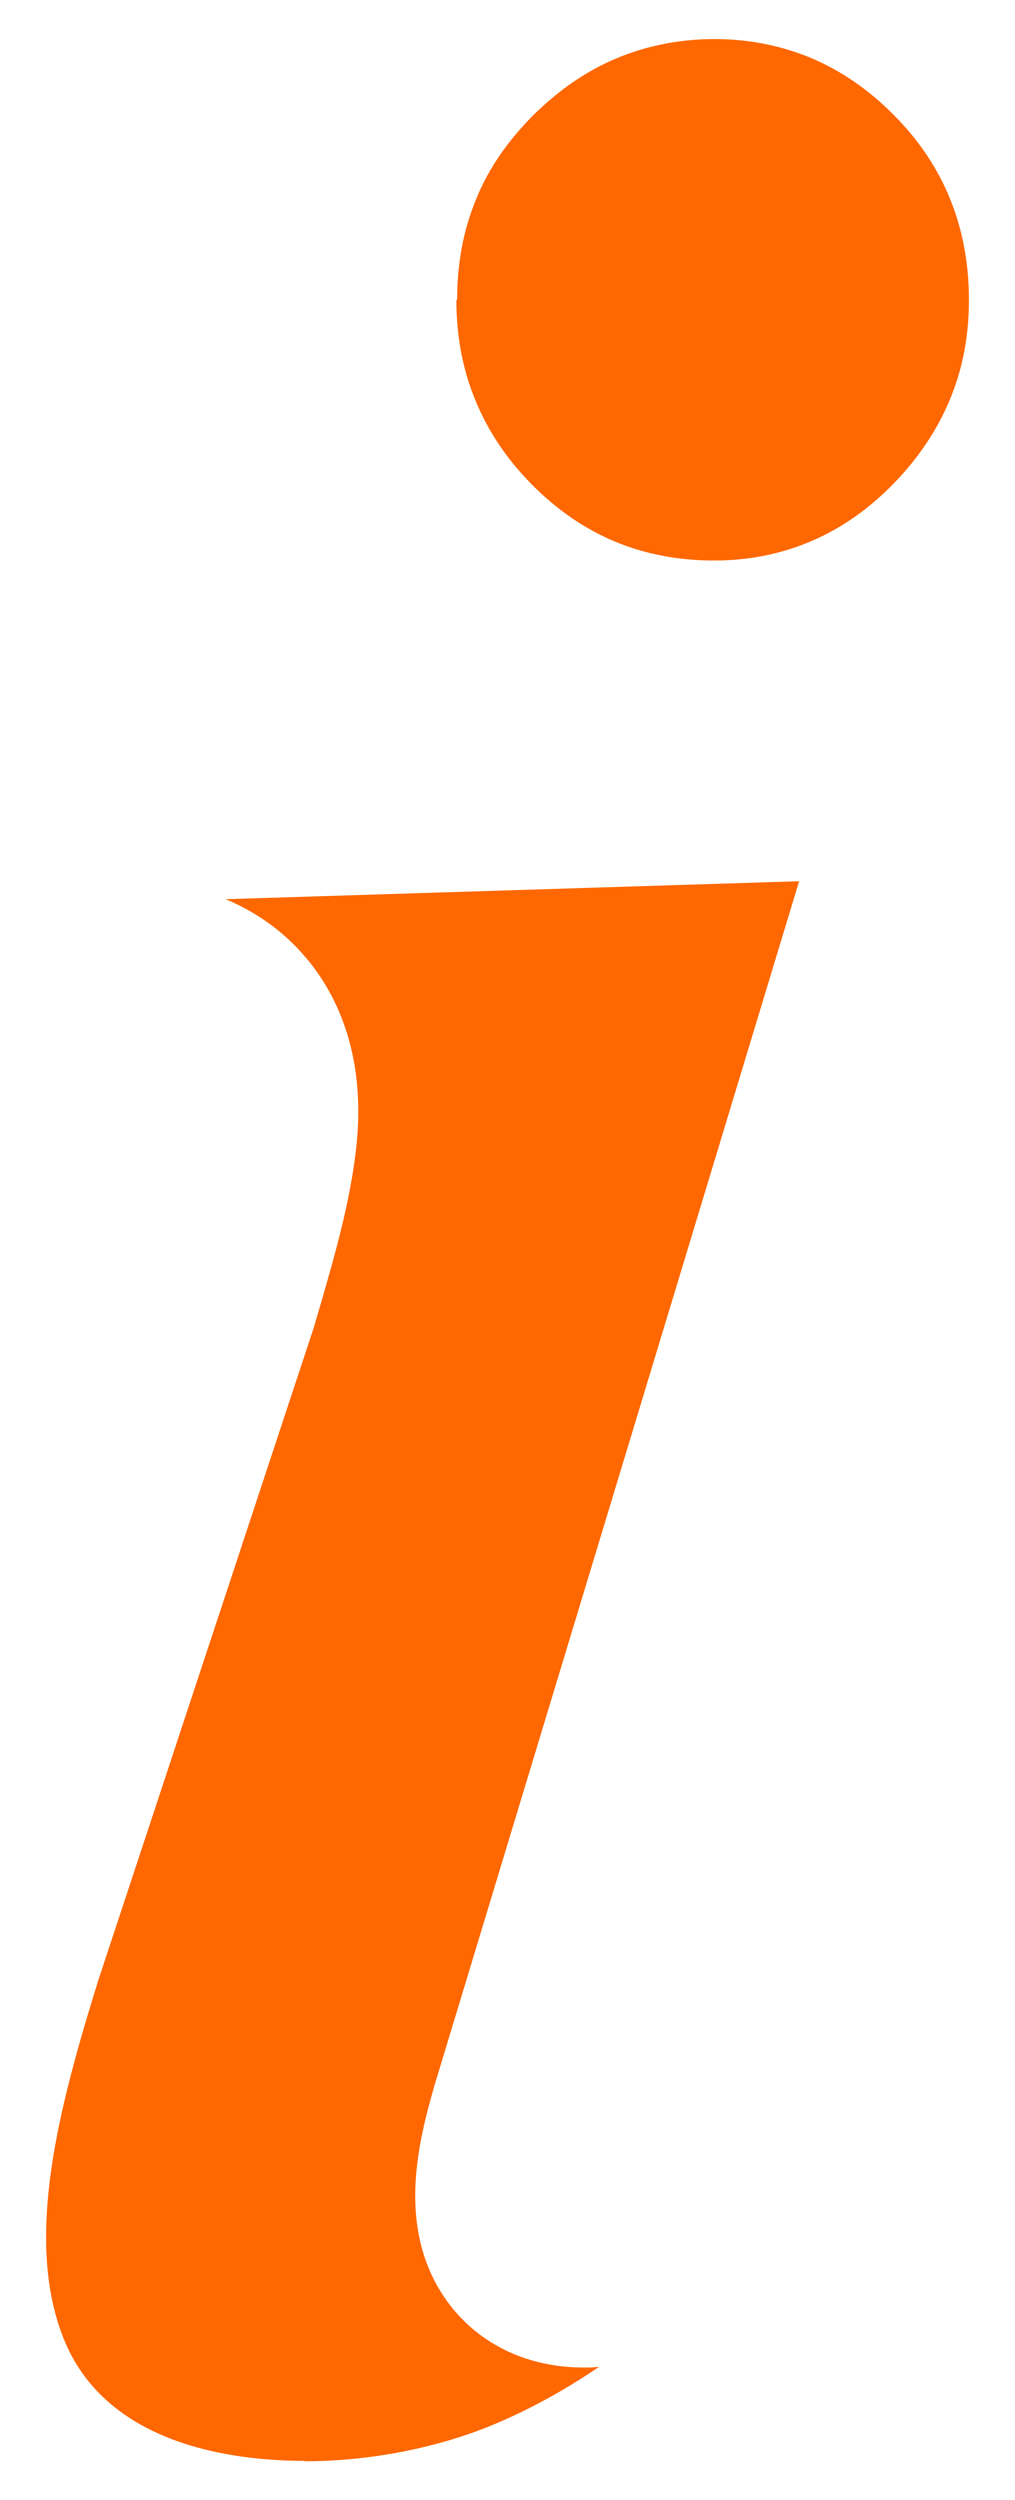
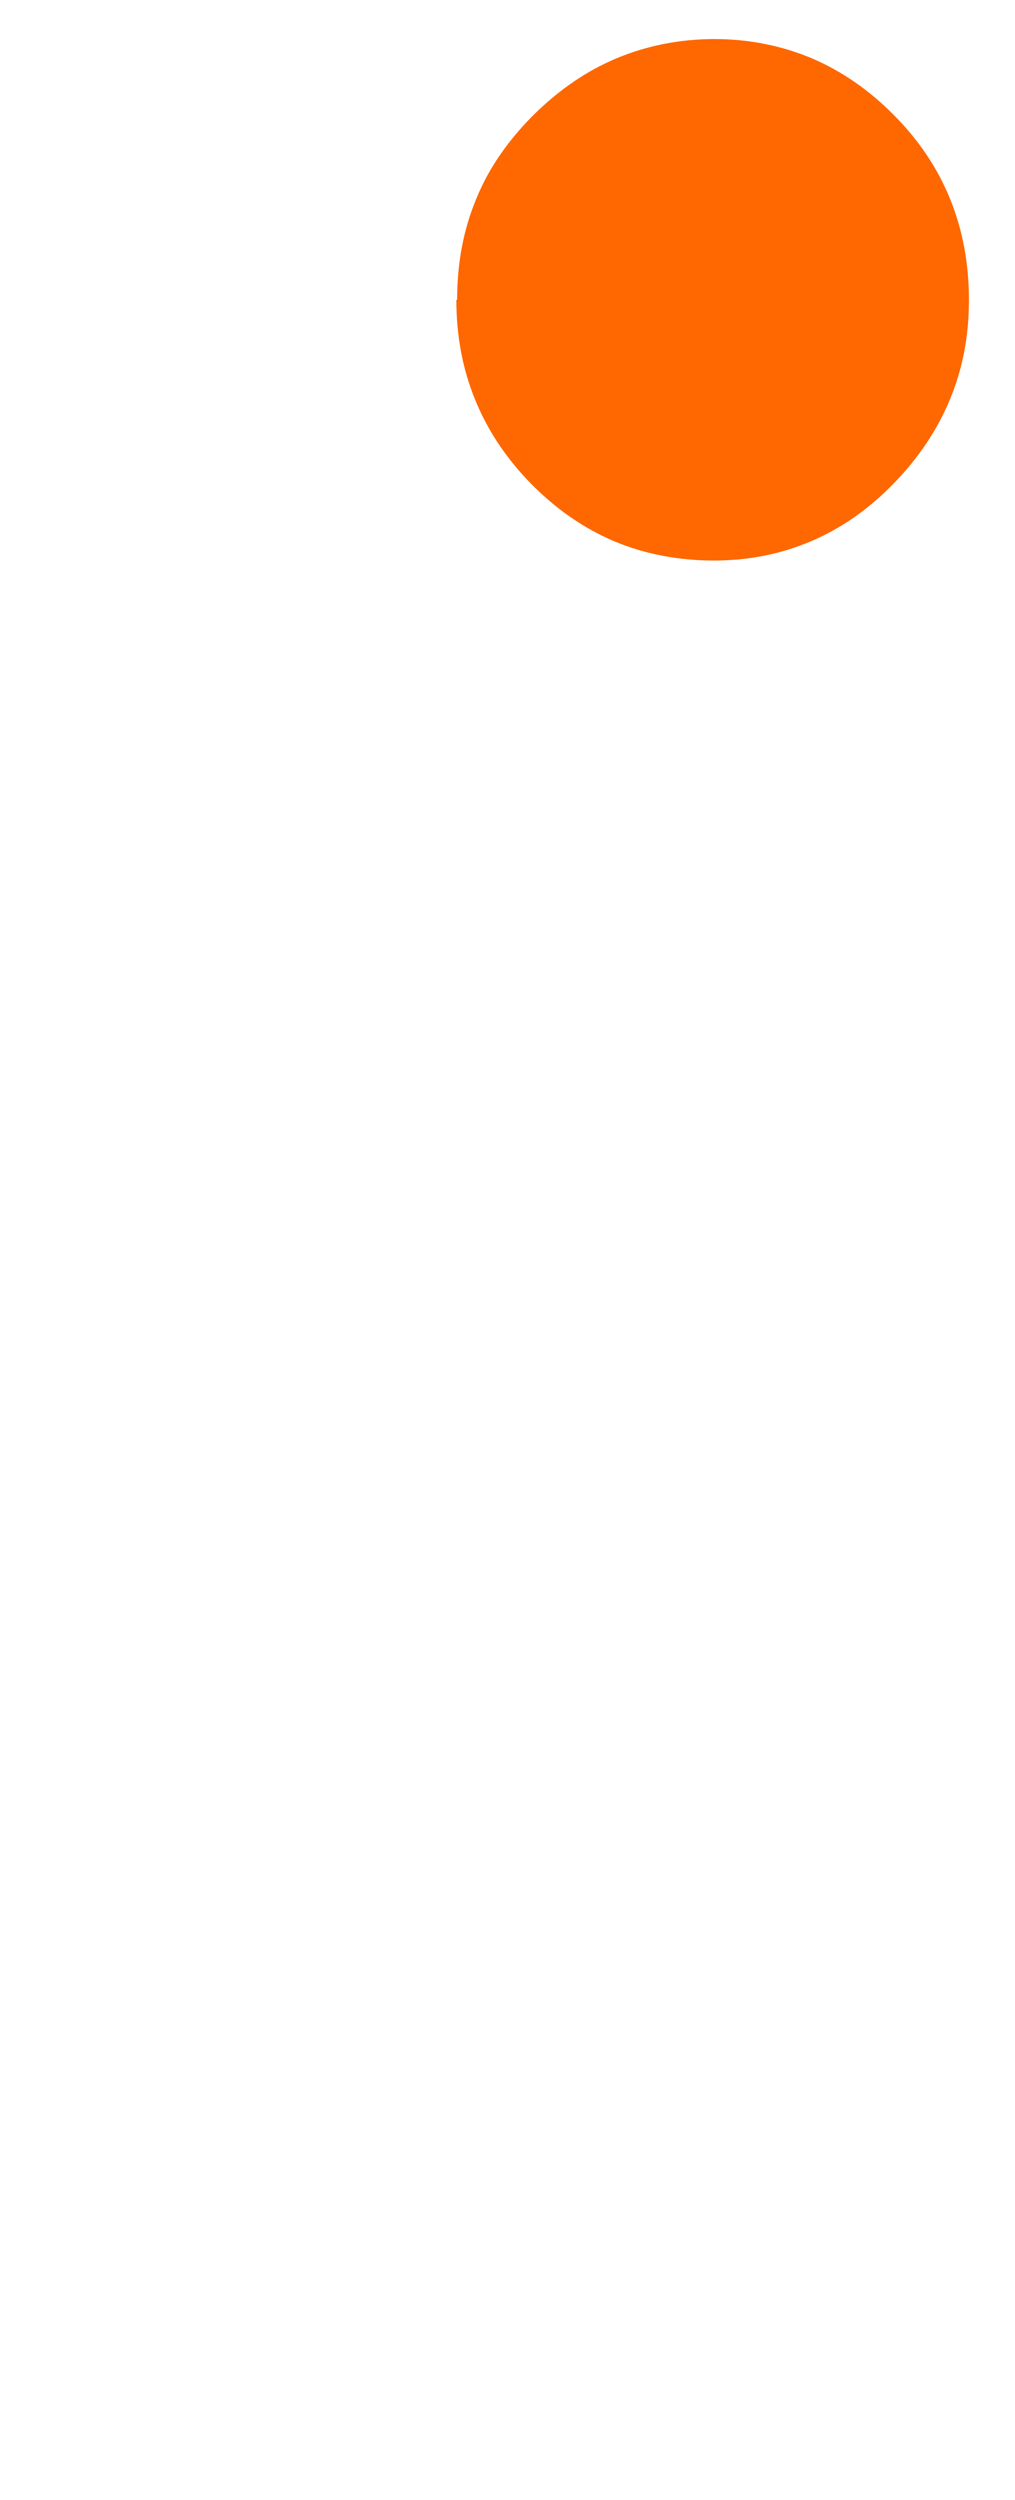
<svg xmlns="http://www.w3.org/2000/svg" id="Layer_1" version="1.1" viewBox="0 0 26 64">
  <defs>
    <style>
      .st0 {
        fill: #ff6700;
      }
    </style>
  </defs>
  <path class="st0" d="M11.71,7.67c0-.93.16-1.79.49-2.58.32-.79.82-1.5,1.47-2.15.65-.64,1.36-1.13,2.13-1.45.77-.32,1.61-.49,2.5-.49s1.72.17,2.49.49c.77.33,1.47.81,2.11,1.46.64.64,1.12,1.36,1.44,2.15.32.79.48,1.65.48,2.58s-.16,1.75-.48,2.53c-.32.78-.8,1.5-1.44,2.16-.64.66-1.34,1.15-2.11,1.48-.77.33-1.6.5-2.5.5s-1.76-.16-2.55-.49c-.78-.33-1.49-.82-2.13-1.47-.64-.65-1.12-1.37-1.44-2.16-.32-.78-.48-1.63-.48-2.55h0Z" />
-   <path class="st0" d="M7.81,63c-1.86,0-5.13-.41-6.2-3.18-.99-2.56-.09-5.91.91-9.13l5.52-16.71.21-.72c.33-1.14.7-2.44.86-3.75.32-2.58-.56-4.19-1.35-5.08-.43-.49-1.07-1.03-1.98-1.41l14.69-.46-9.35,30.86c-.38,1.35-1.03,3.69.39,5.57.79,1.04,2.02,1.62,3.44,1.62.13,0,.27,0,.4-.02-.99.67-1.98,1.2-2.98,1.59-1.38.53-3,.83-4.57.83Z" />
</svg>